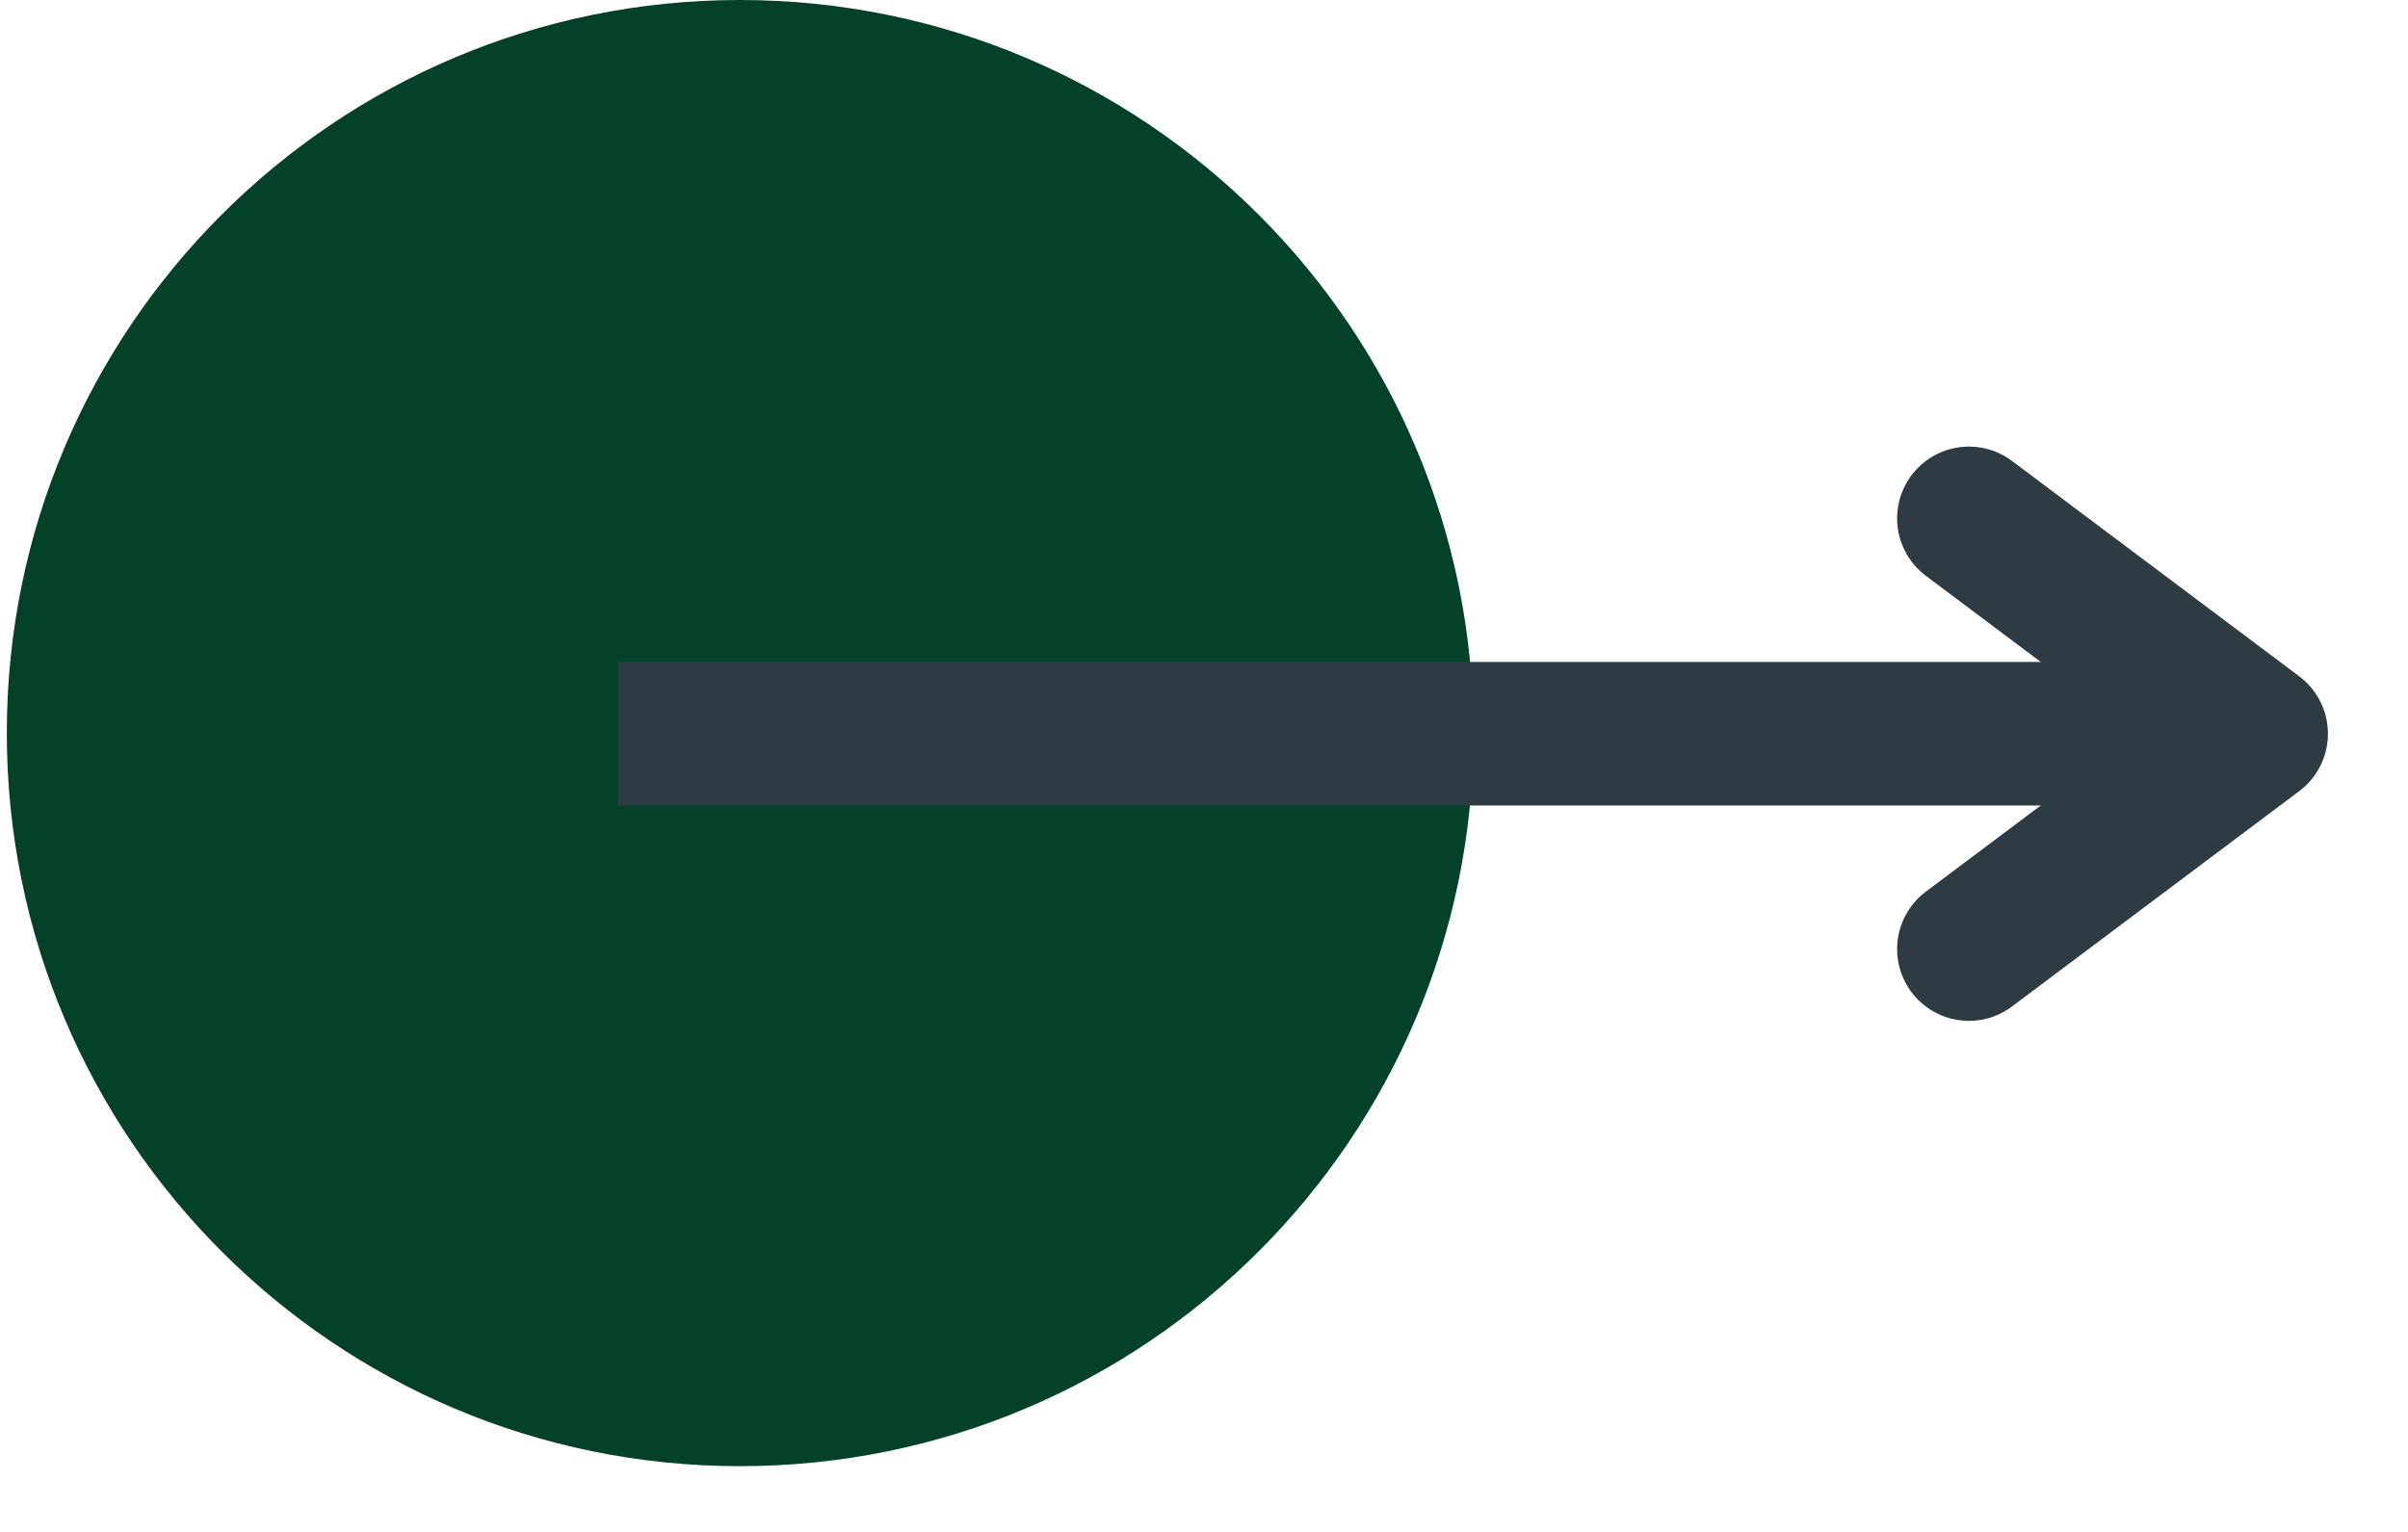
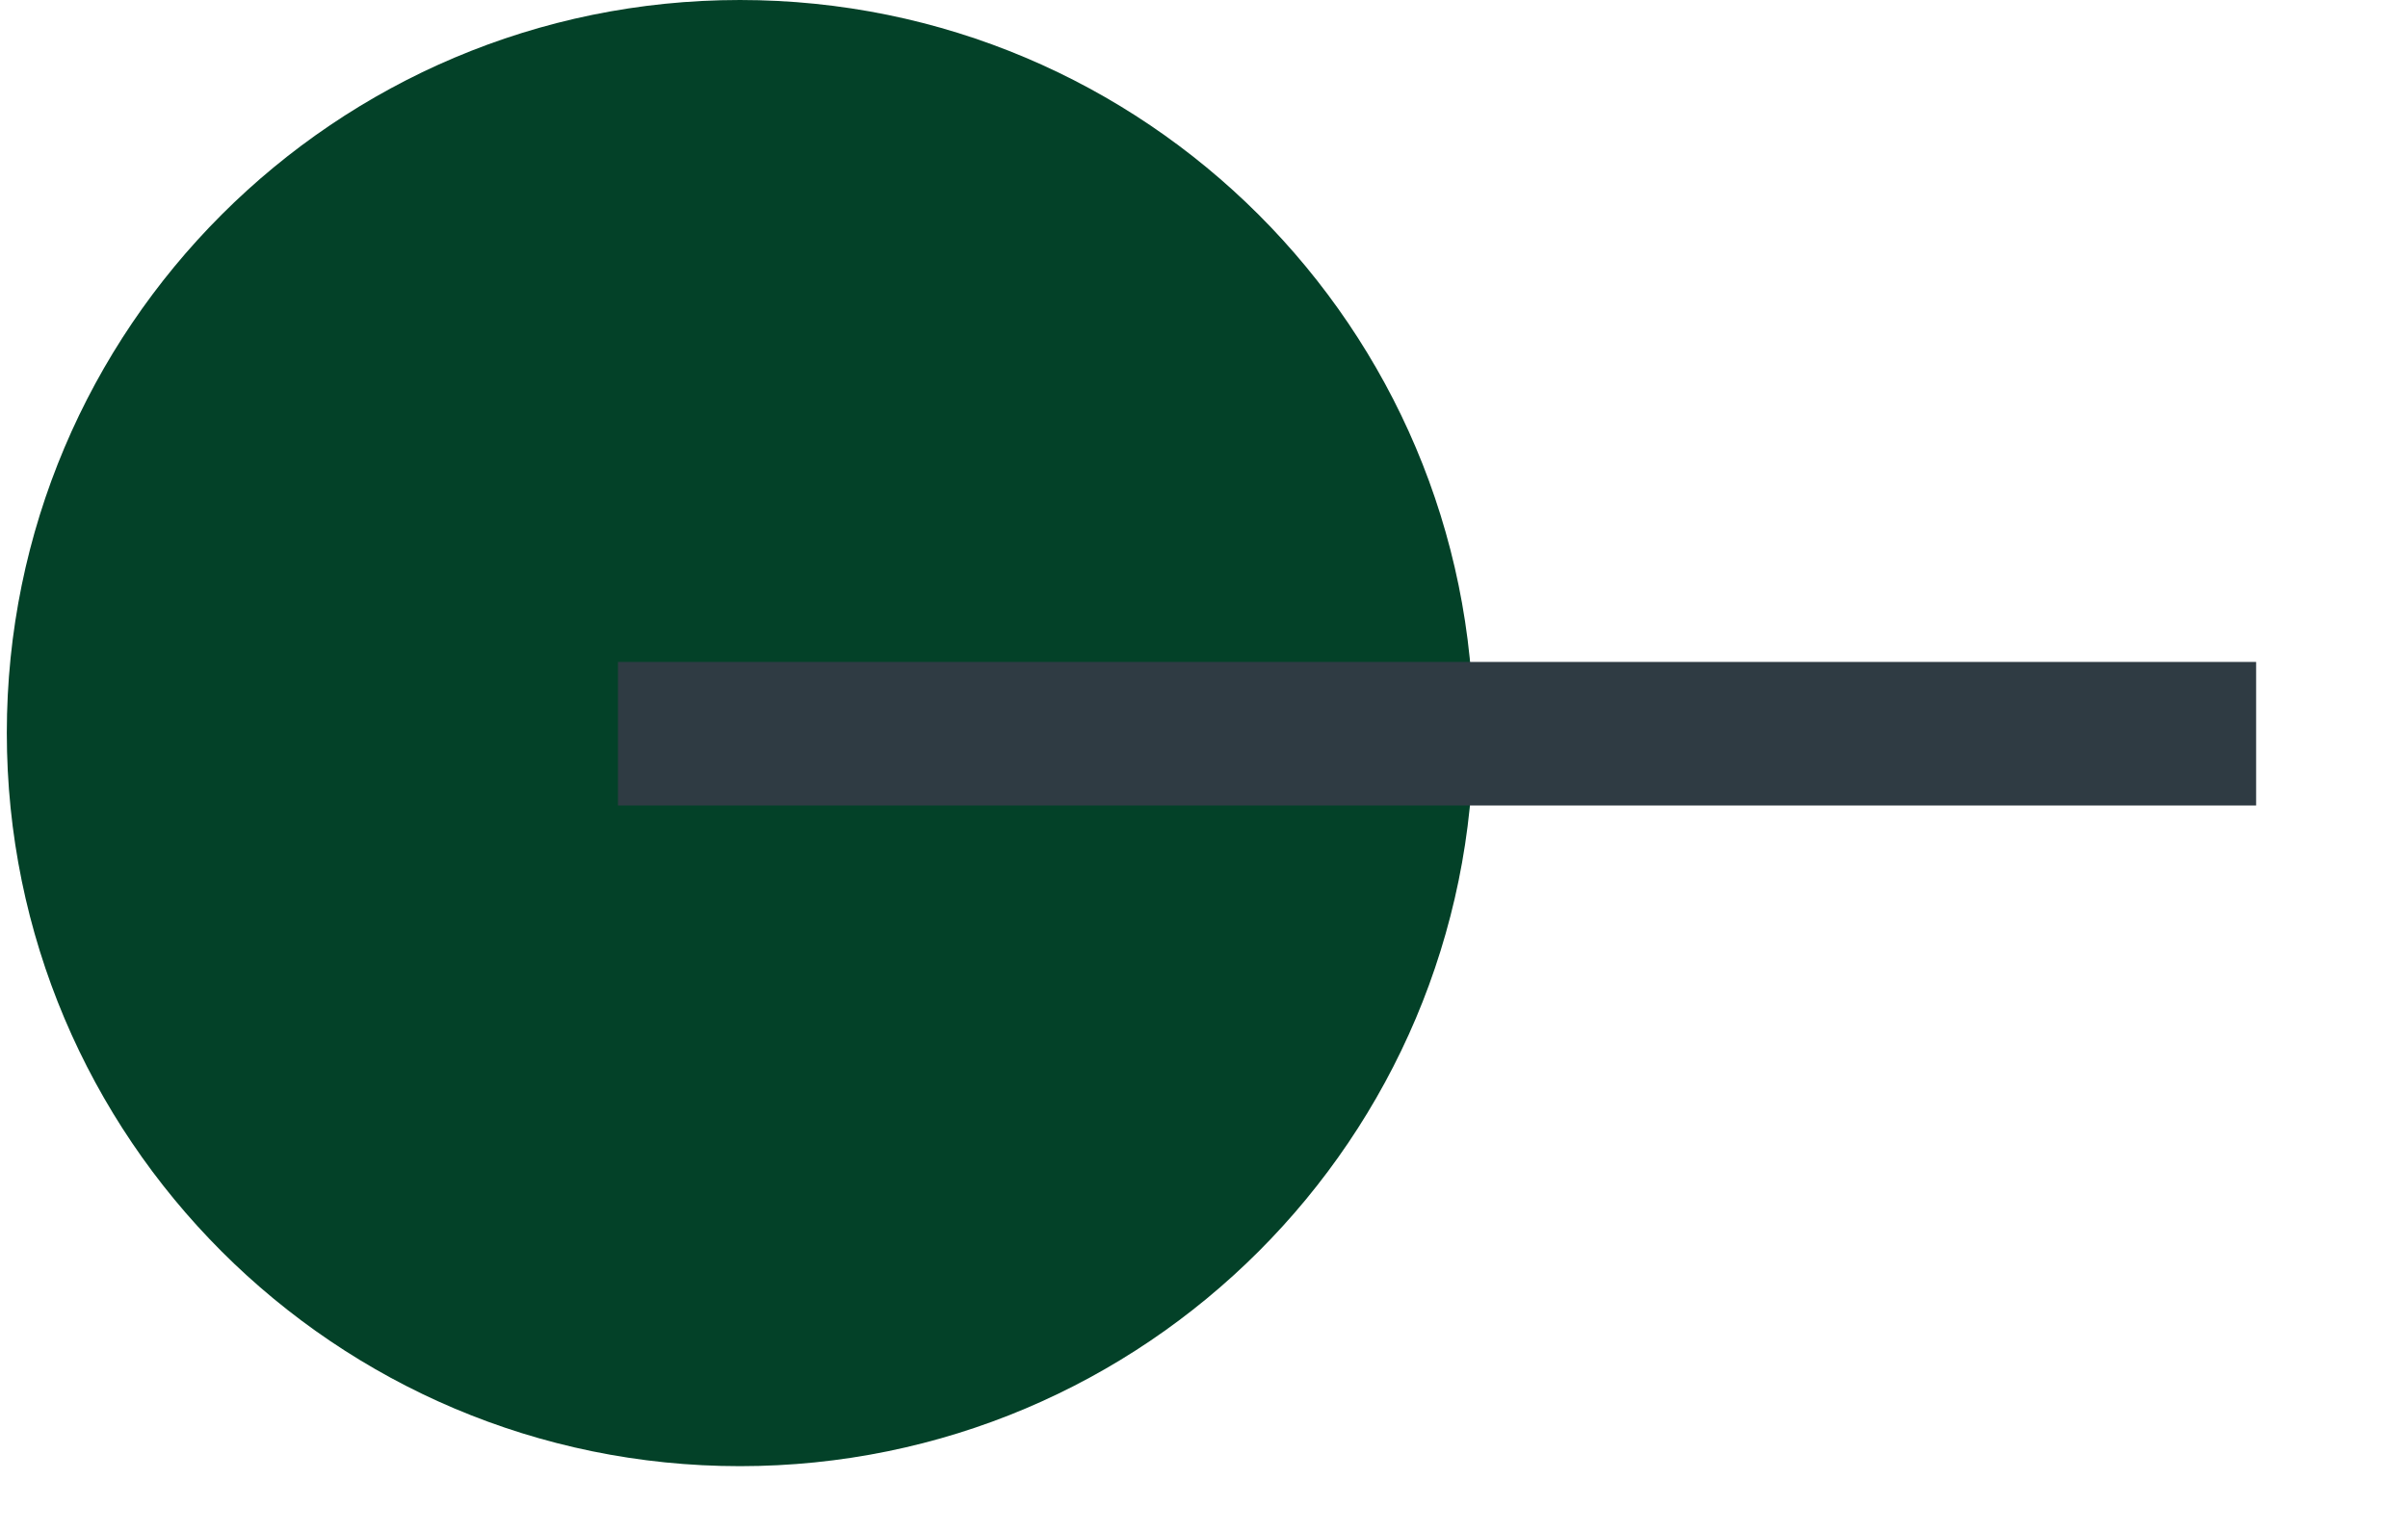
<svg xmlns="http://www.w3.org/2000/svg" width="33" zoomAndPan="magnify" viewBox="0 0 24.75 15.75" height="21" preserveAspectRatio="xMidYMid meet">
  <defs>
    <clipPath id="67ac3437be">
      <path d="M 0.07 0 L 15.145 0 L 15.145 15.074 L 0.07 15.074 Z M 0.07 0 " clip-rule="nonzero" />
    </clipPath>
    <clipPath id="a18bf17b36">
      <path d="M 7.605 0 C 3.445 0 0.07 3.375 0.07 7.535 C 0.07 11.699 3.445 15.074 7.605 15.074 C 11.77 15.074 15.145 11.699 15.145 7.535 C 15.145 3.375 11.77 0 7.605 0 Z M 7.605 0 " clip-rule="nonzero" />
    </clipPath>
    <clipPath id="918c74561f">
      <path d="M 0.07 0 L 15.145 0 L 15.145 15.074 L 0.07 15.074 Z M 0.07 0 " clip-rule="nonzero" />
    </clipPath>
    <clipPath id="083557f978">
      <path d="M 7.605 0 C 3.445 0 0.07 3.375 0.07 7.535 C 0.07 11.699 3.445 15.074 7.605 15.074 C 11.77 15.074 15.145 11.699 15.145 7.535 C 15.145 3.375 11.77 0 7.605 0 Z M 7.605 0 " clip-rule="nonzero" />
    </clipPath>
    <clipPath id="a293343eb4">
      <rect x="0" width="16" y="0" height="16" />
    </clipPath>
  </defs>
  <g clip-path="url(#67ac3437be)">
    <g clip-path="url(#a18bf17b36)">
      <g transform="matrix(1, 0, 0, 1, 0, 0)">
        <g clip-path="url(#a293343eb4)">
          <g clip-path="url(#918c74561f)">
            <g clip-path="url(#083557f978)">
-               <path fill="#034128" d="M 0.07 0 L 15.145 0 L 15.145 15.074 L 0.07 15.074 Z M 0.07 0 " fill-opacity="1" fill-rule="nonzero" />
+               <path fill="#034128" d="M 0.07 0 L 15.145 0 L 15.145 15.074 L 0.07 15.074 Z " fill-opacity="1" fill-rule="nonzero" />
            </g>
          </g>
        </g>
      </g>
    </g>
  </g>
  <path stroke-linecap="butt" transform="matrix(0.738, 0, 0, 0.738, 6.353, 6.807)" fill="none" stroke-linejoin="miter" d="M -0.002 0.998 L 22.813 0.998 " stroke="#2f3b43" stroke-width="2" stroke-opacity="1" stroke-miterlimit="4" />
-   <path stroke-linecap="round" transform="matrix(0.738, 0, 0, 0.738, 6.353, 6.807)" fill="none" stroke-linejoin="round" d="M 18.813 -2.002 L 22.813 0.998 L 18.813 3.998 " stroke="#2f3b43" stroke-width="2" stroke-opacity="1" stroke-miterlimit="4" />
</svg>